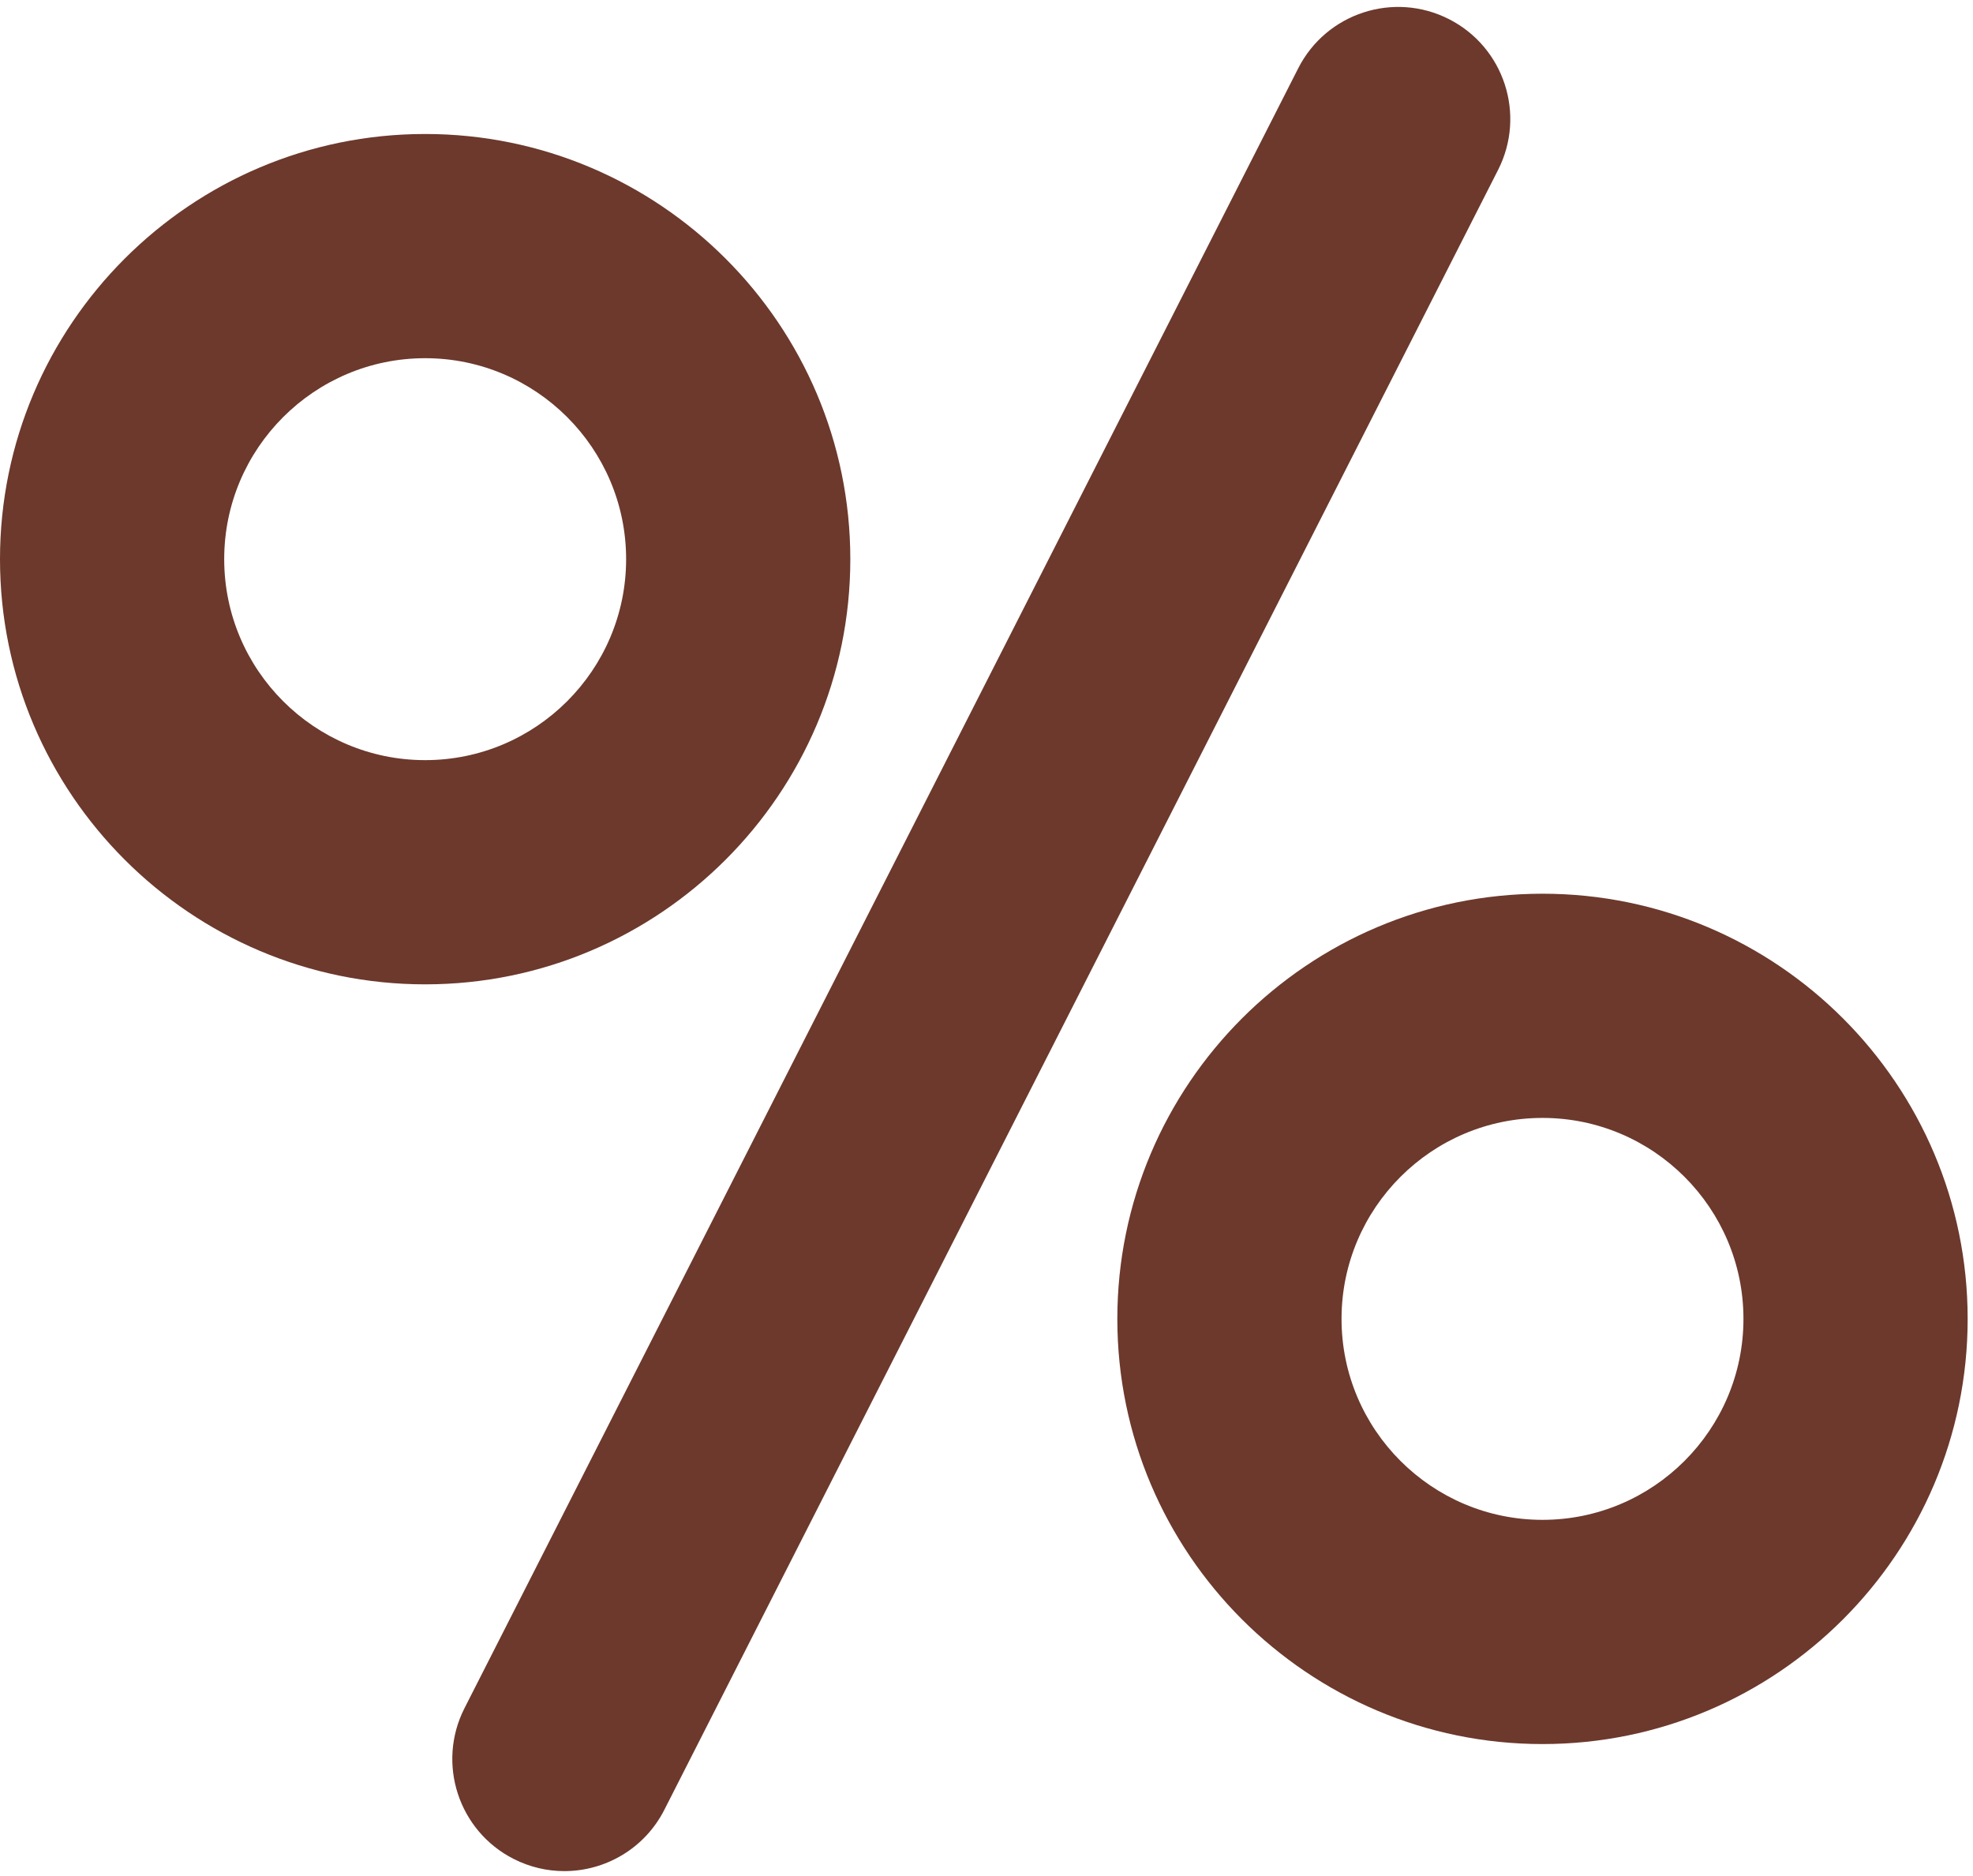
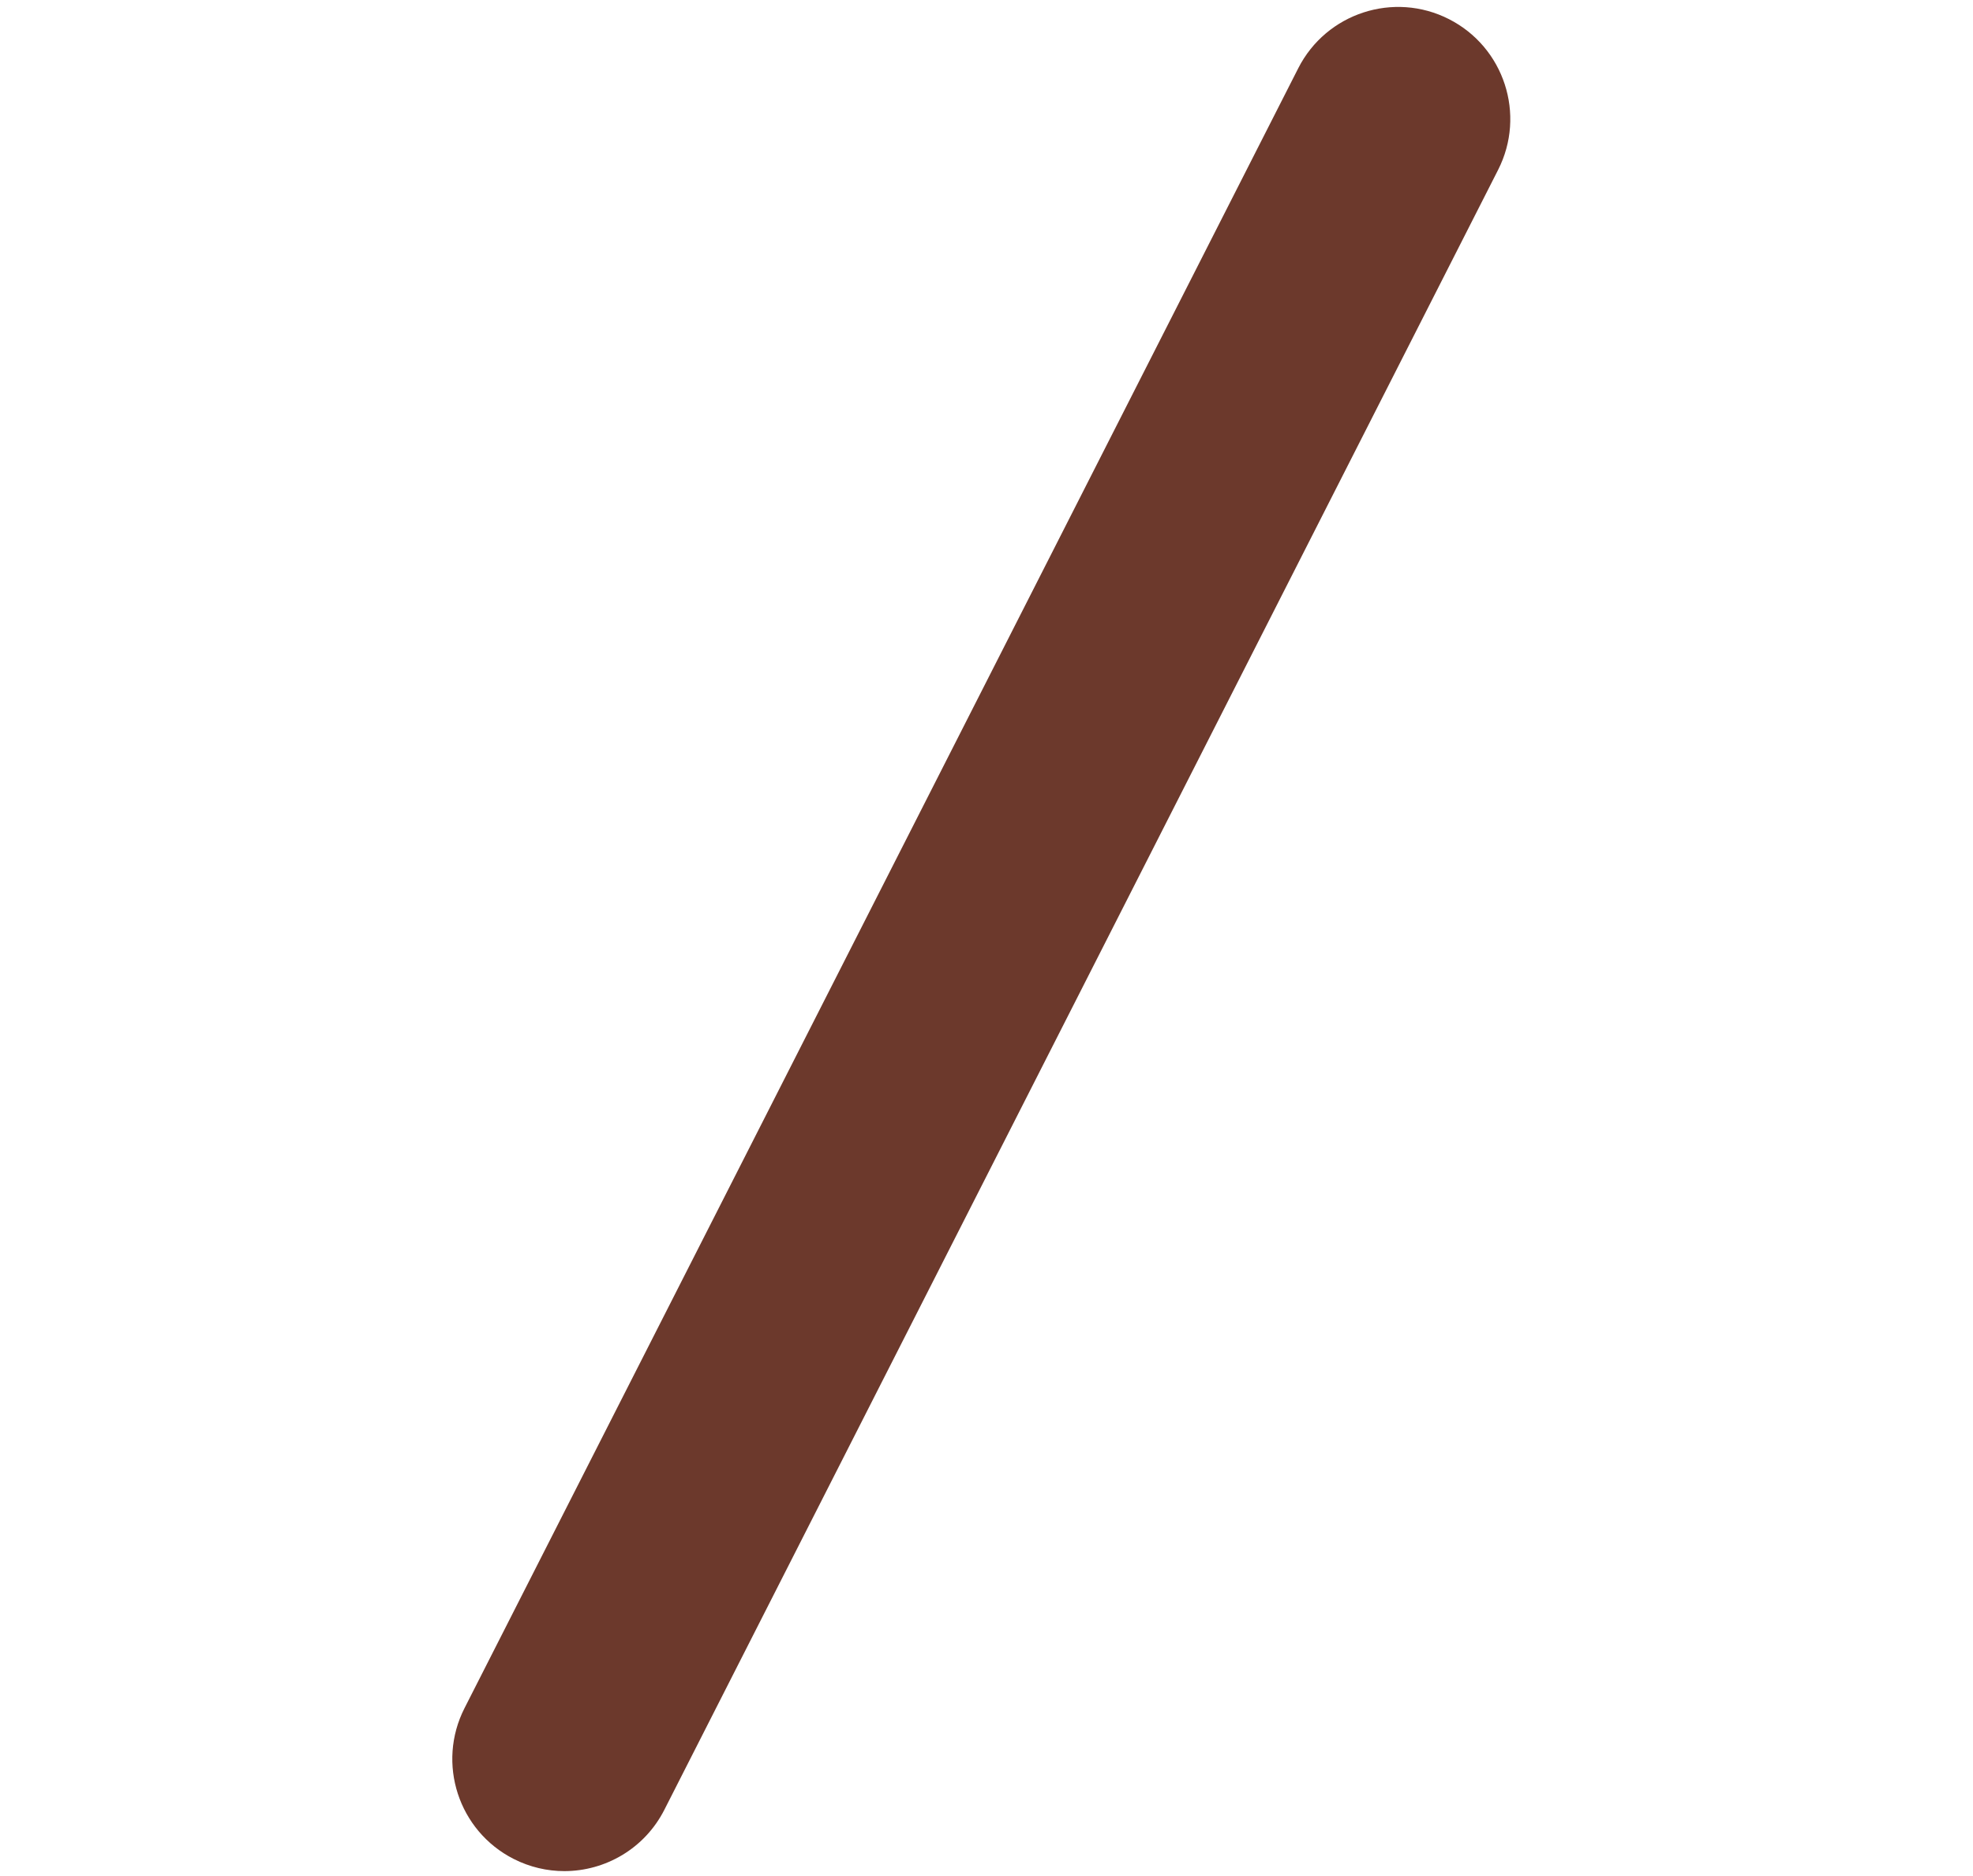
<svg xmlns="http://www.w3.org/2000/svg" width="264" height="251" viewBox="0 0 264 251" fill="none">
  <path d="M193.882 2.561C186.499 -1.195 177.468 1.748 173.713 9.134L62.153 228.556C58.398 235.941 61.341 244.97 68.726 248.725C70.904 249.832 73.225 250.357 75.512 250.357C80.978 250.357 86.247 247.359 88.895 242.152L200.455 22.73C204.21 15.345 201.267 6.316 193.882 2.561Z" fill="#6C392C" />
-   <path d="M113.778 74.818C113.778 43.449 88.257 17.928 56.888 17.928C25.521 17.928 0 43.449 0 74.818C0 106.186 25.521 131.707 56.889 131.707C88.258 131.707 113.778 106.186 113.778 74.818ZM56.889 101.707C42.063 101.707 30 89.644 30 74.818C30 59.991 42.063 47.928 56.889 47.928C71.716 47.928 83.779 59.99 83.779 74.818C83.778 89.644 71.716 101.707 56.889 101.707Z" fill="#6C392C" />
-   <path d="M206.396 119.58C175.027 119.58 149.506 145.101 149.506 176.469C149.506 207.837 175.026 233.358 206.396 233.358C237.764 233.358 263.285 207.838 263.285 176.469C263.285 145.1 237.765 119.58 206.396 119.58ZM206.396 203.357C191.569 203.357 179.506 191.294 179.506 176.468C179.506 161.642 191.569 149.579 206.396 149.579C221.222 149.579 233.285 161.642 233.285 176.468C233.285 191.294 221.223 203.357 206.396 203.357Z" fill="#6C392C" />
</svg>